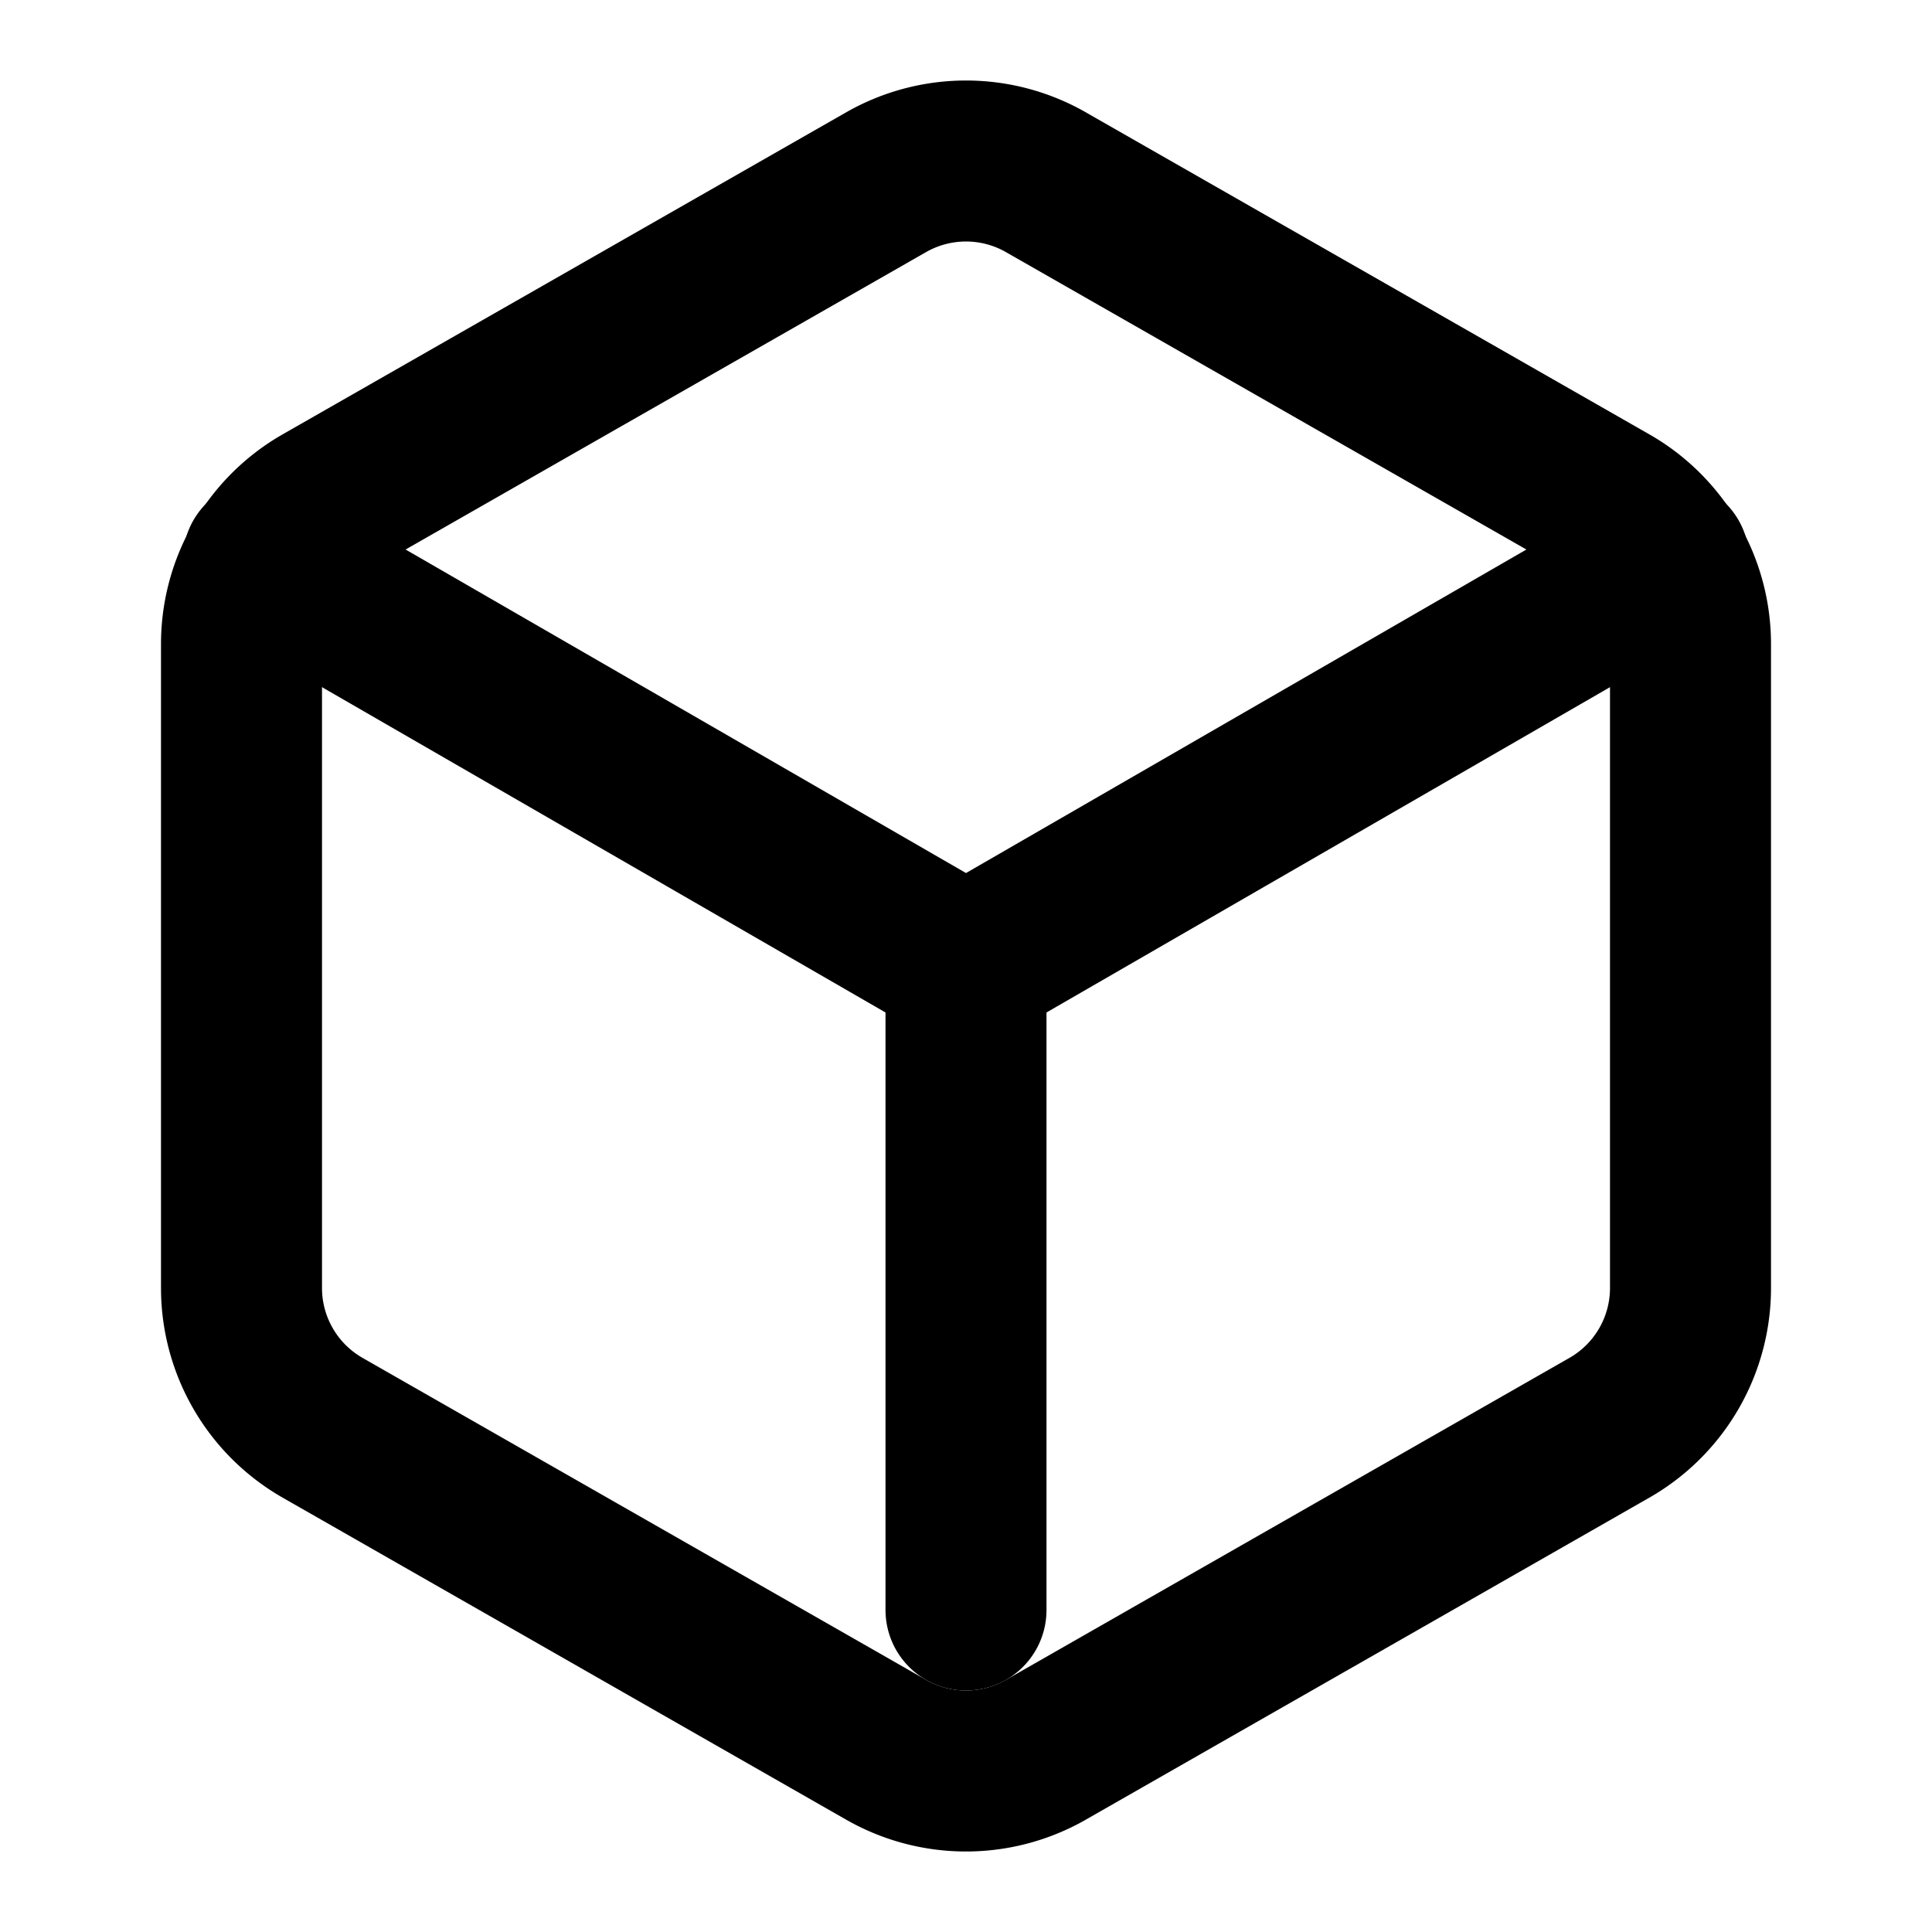
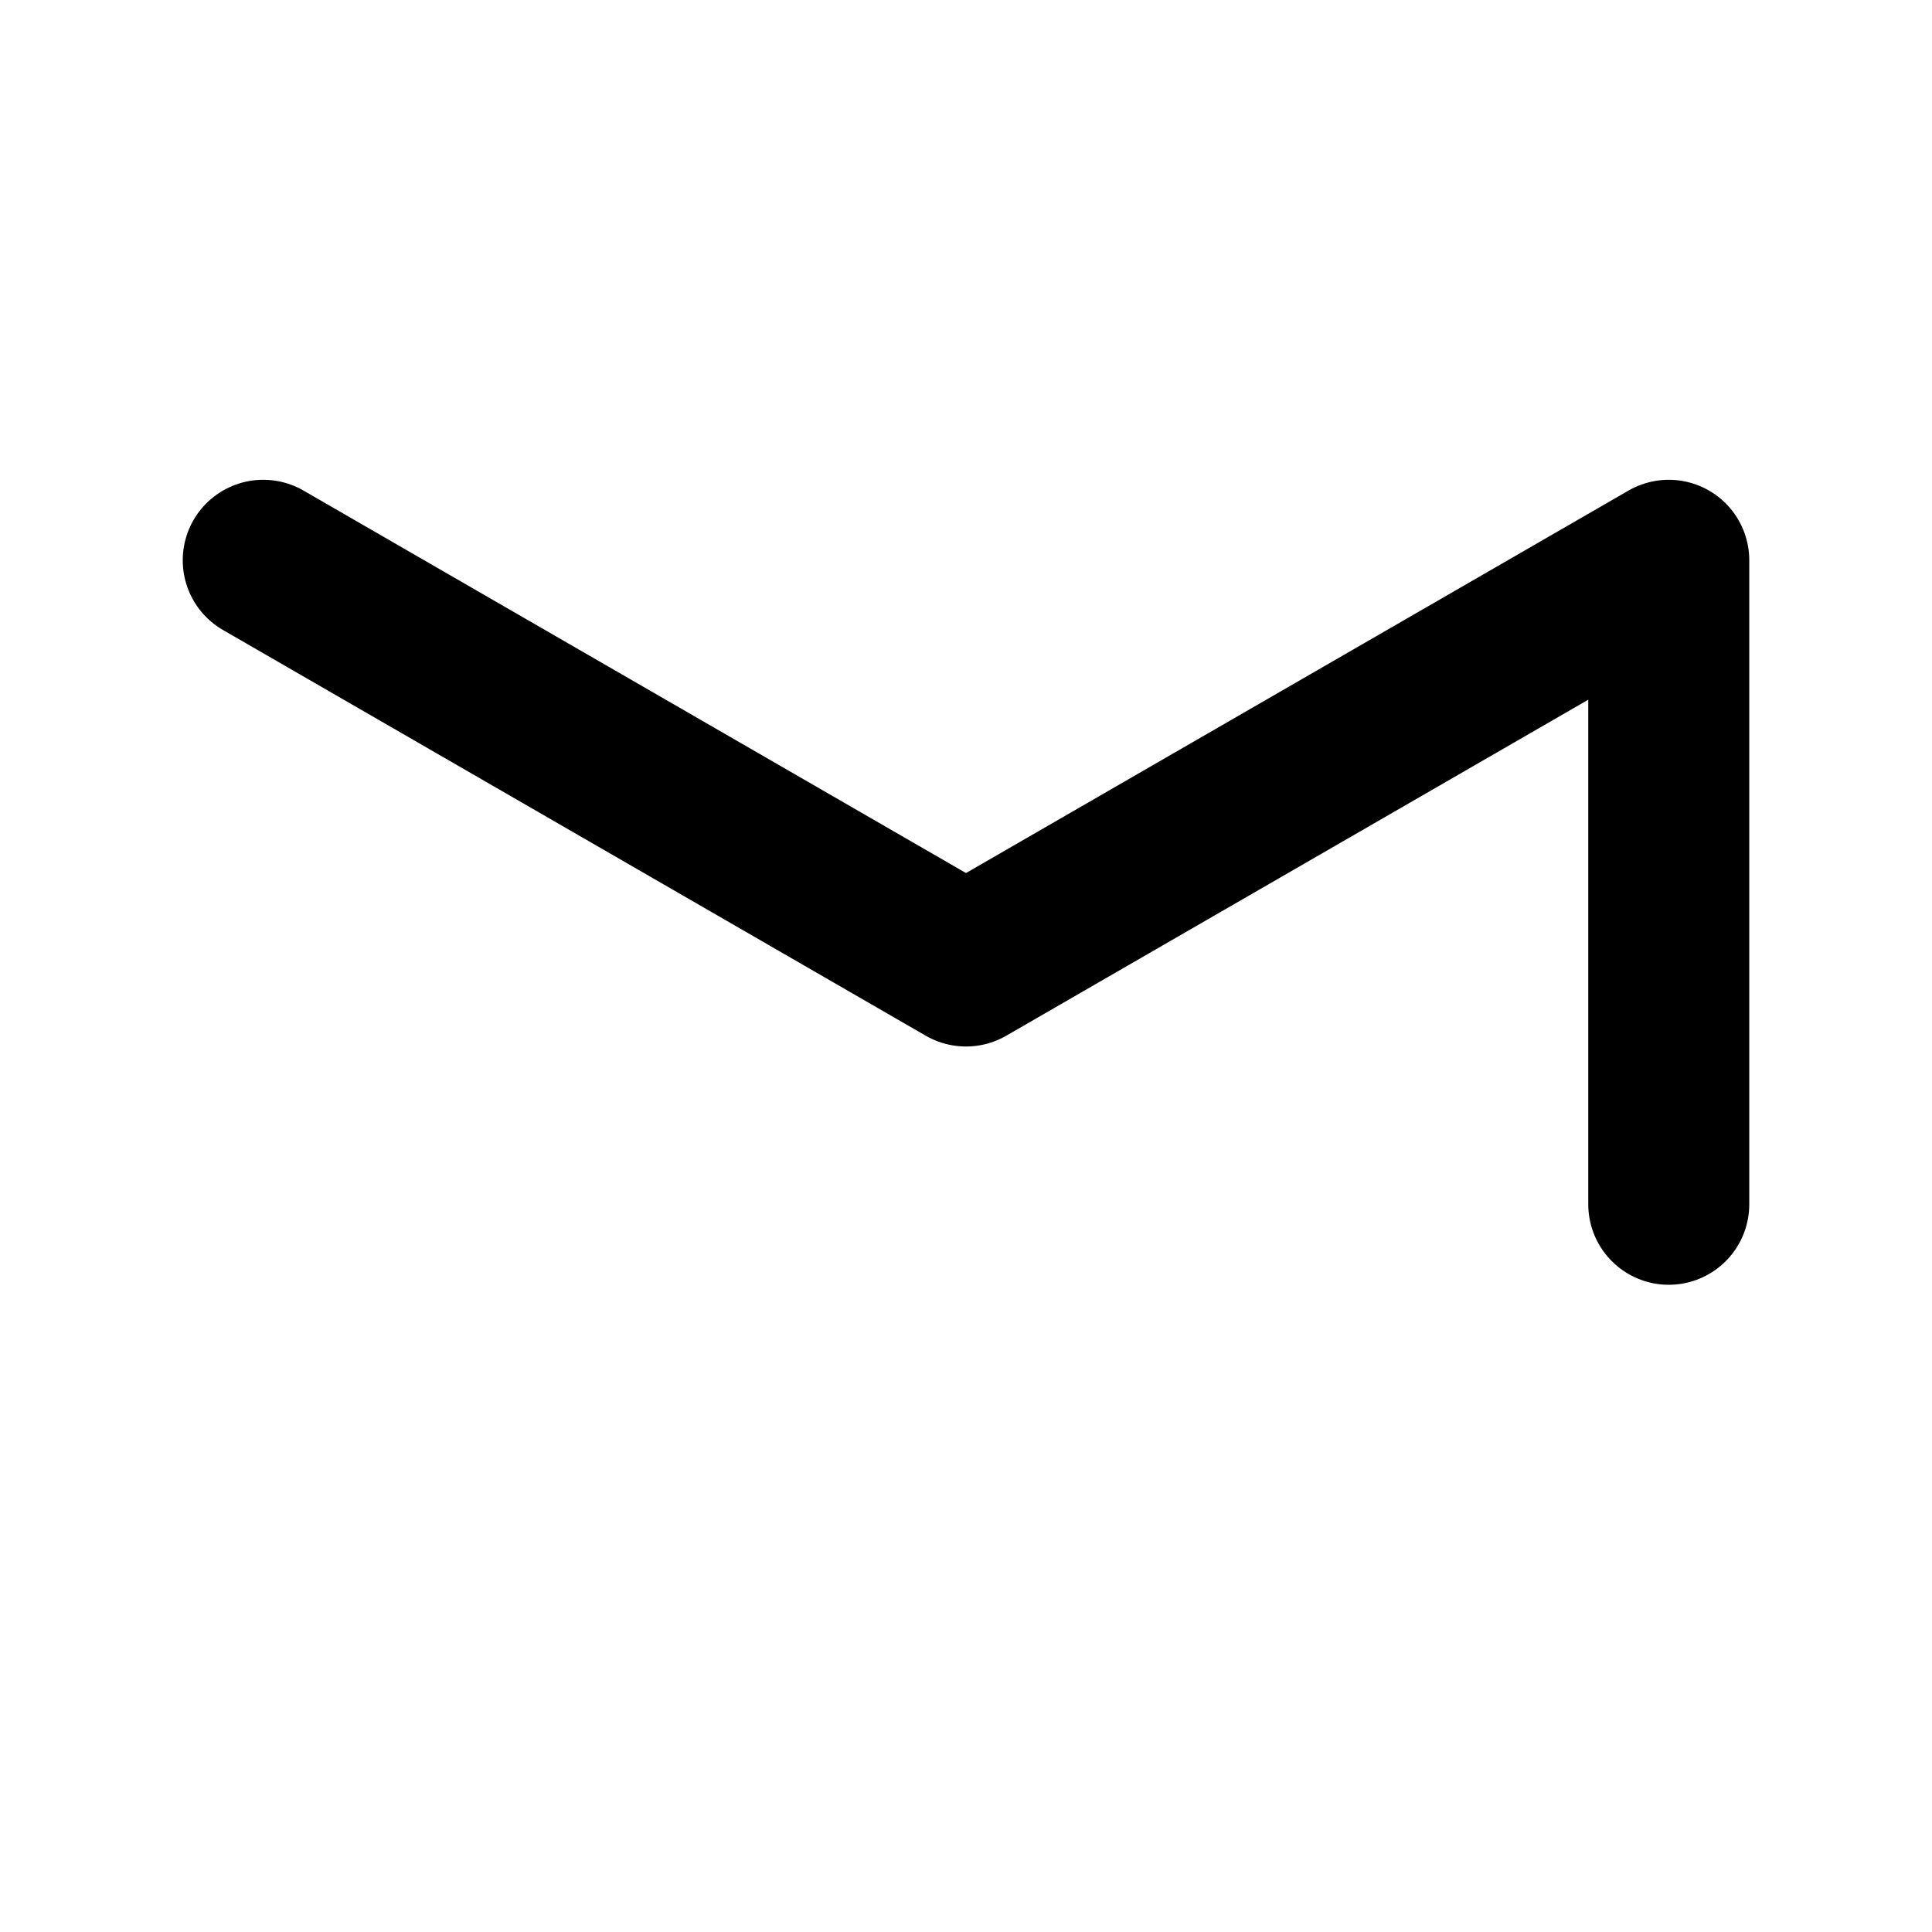
<svg xmlns="http://www.w3.org/2000/svg" fill="none" viewBox="0 0 24 24" stroke="currentColor">
-   <path stroke-linecap="round" stroke-linejoin="round" stroke-width="2" d="M21 16V8a2 2 0 00-1-1.732l-7-4a2 2 0 00-2 0l-7 4A2 2 0 003 8v8a2 2 0 001 1.732l7 4a2 2 0 002 0l7-4a2 2 0 001-1.732z" />
-   <path stroke-linecap="round" stroke-linejoin="round" stroke-width="2" d="M3.27 6.96L12 12l8.73-5.04M12 12v8" />
+   <path stroke-linecap="round" stroke-linejoin="round" stroke-width="2" d="M3.27 6.96L12 12l8.73-5.04v8" />
</svg>